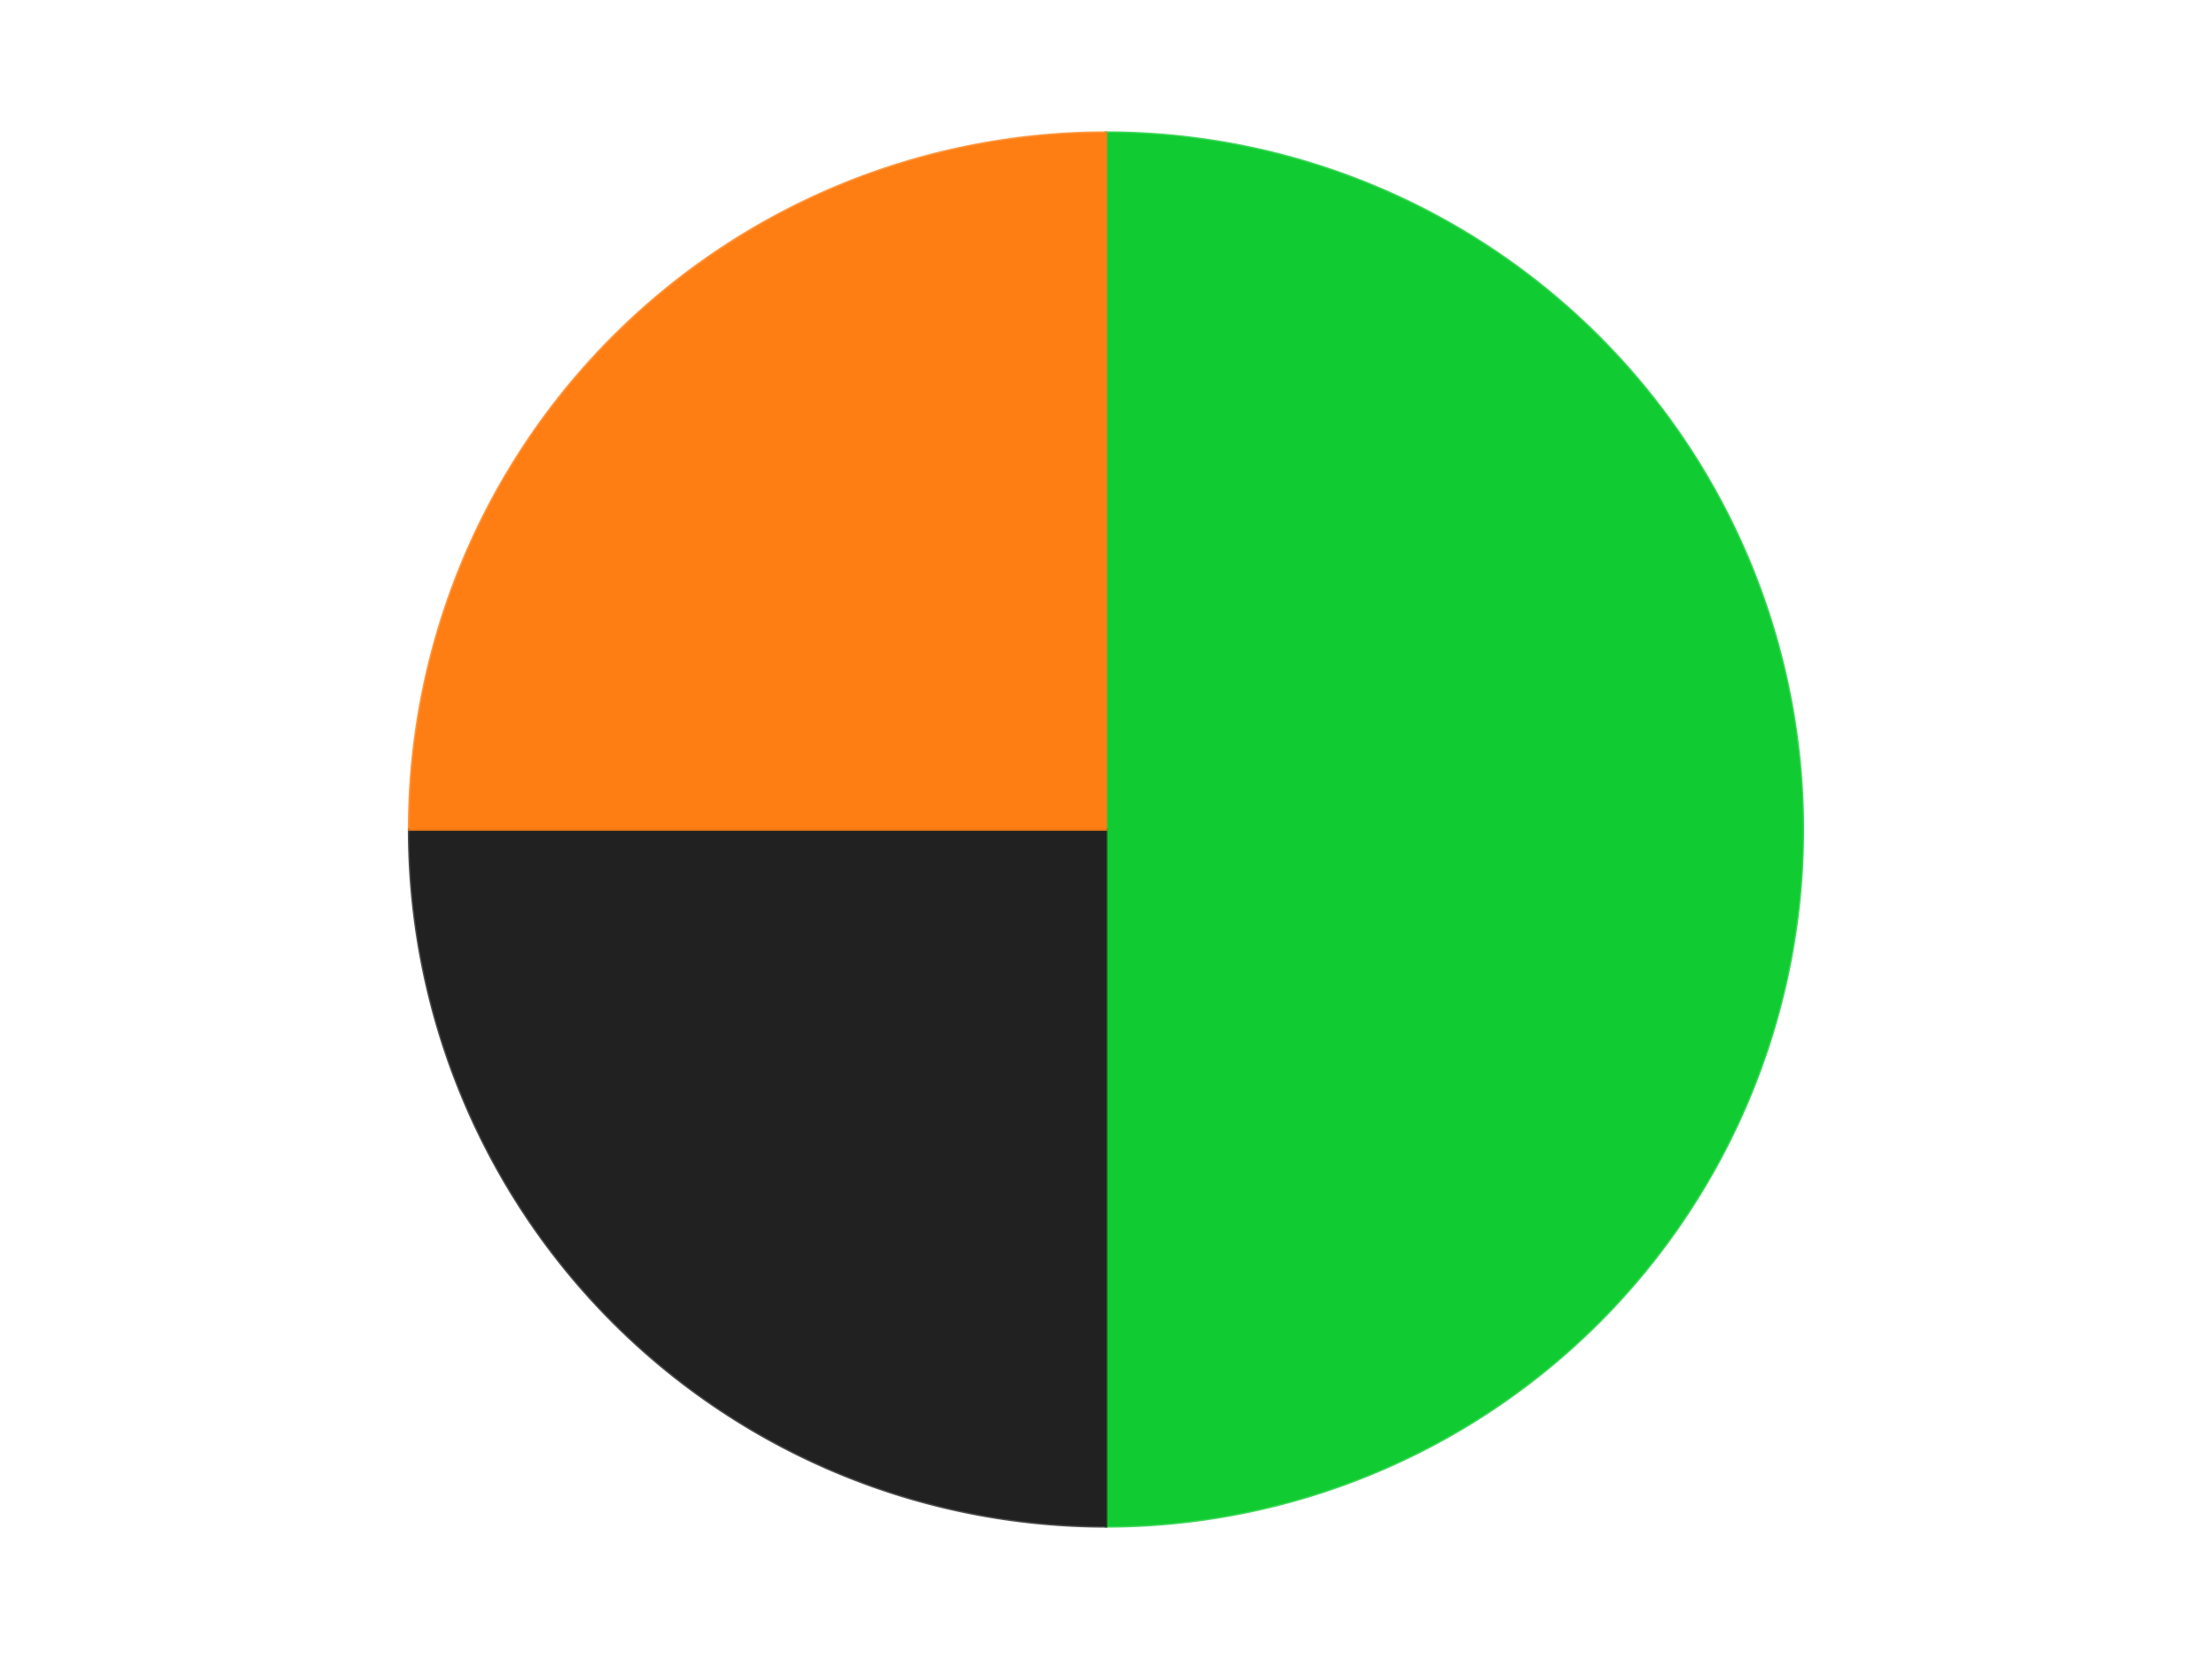
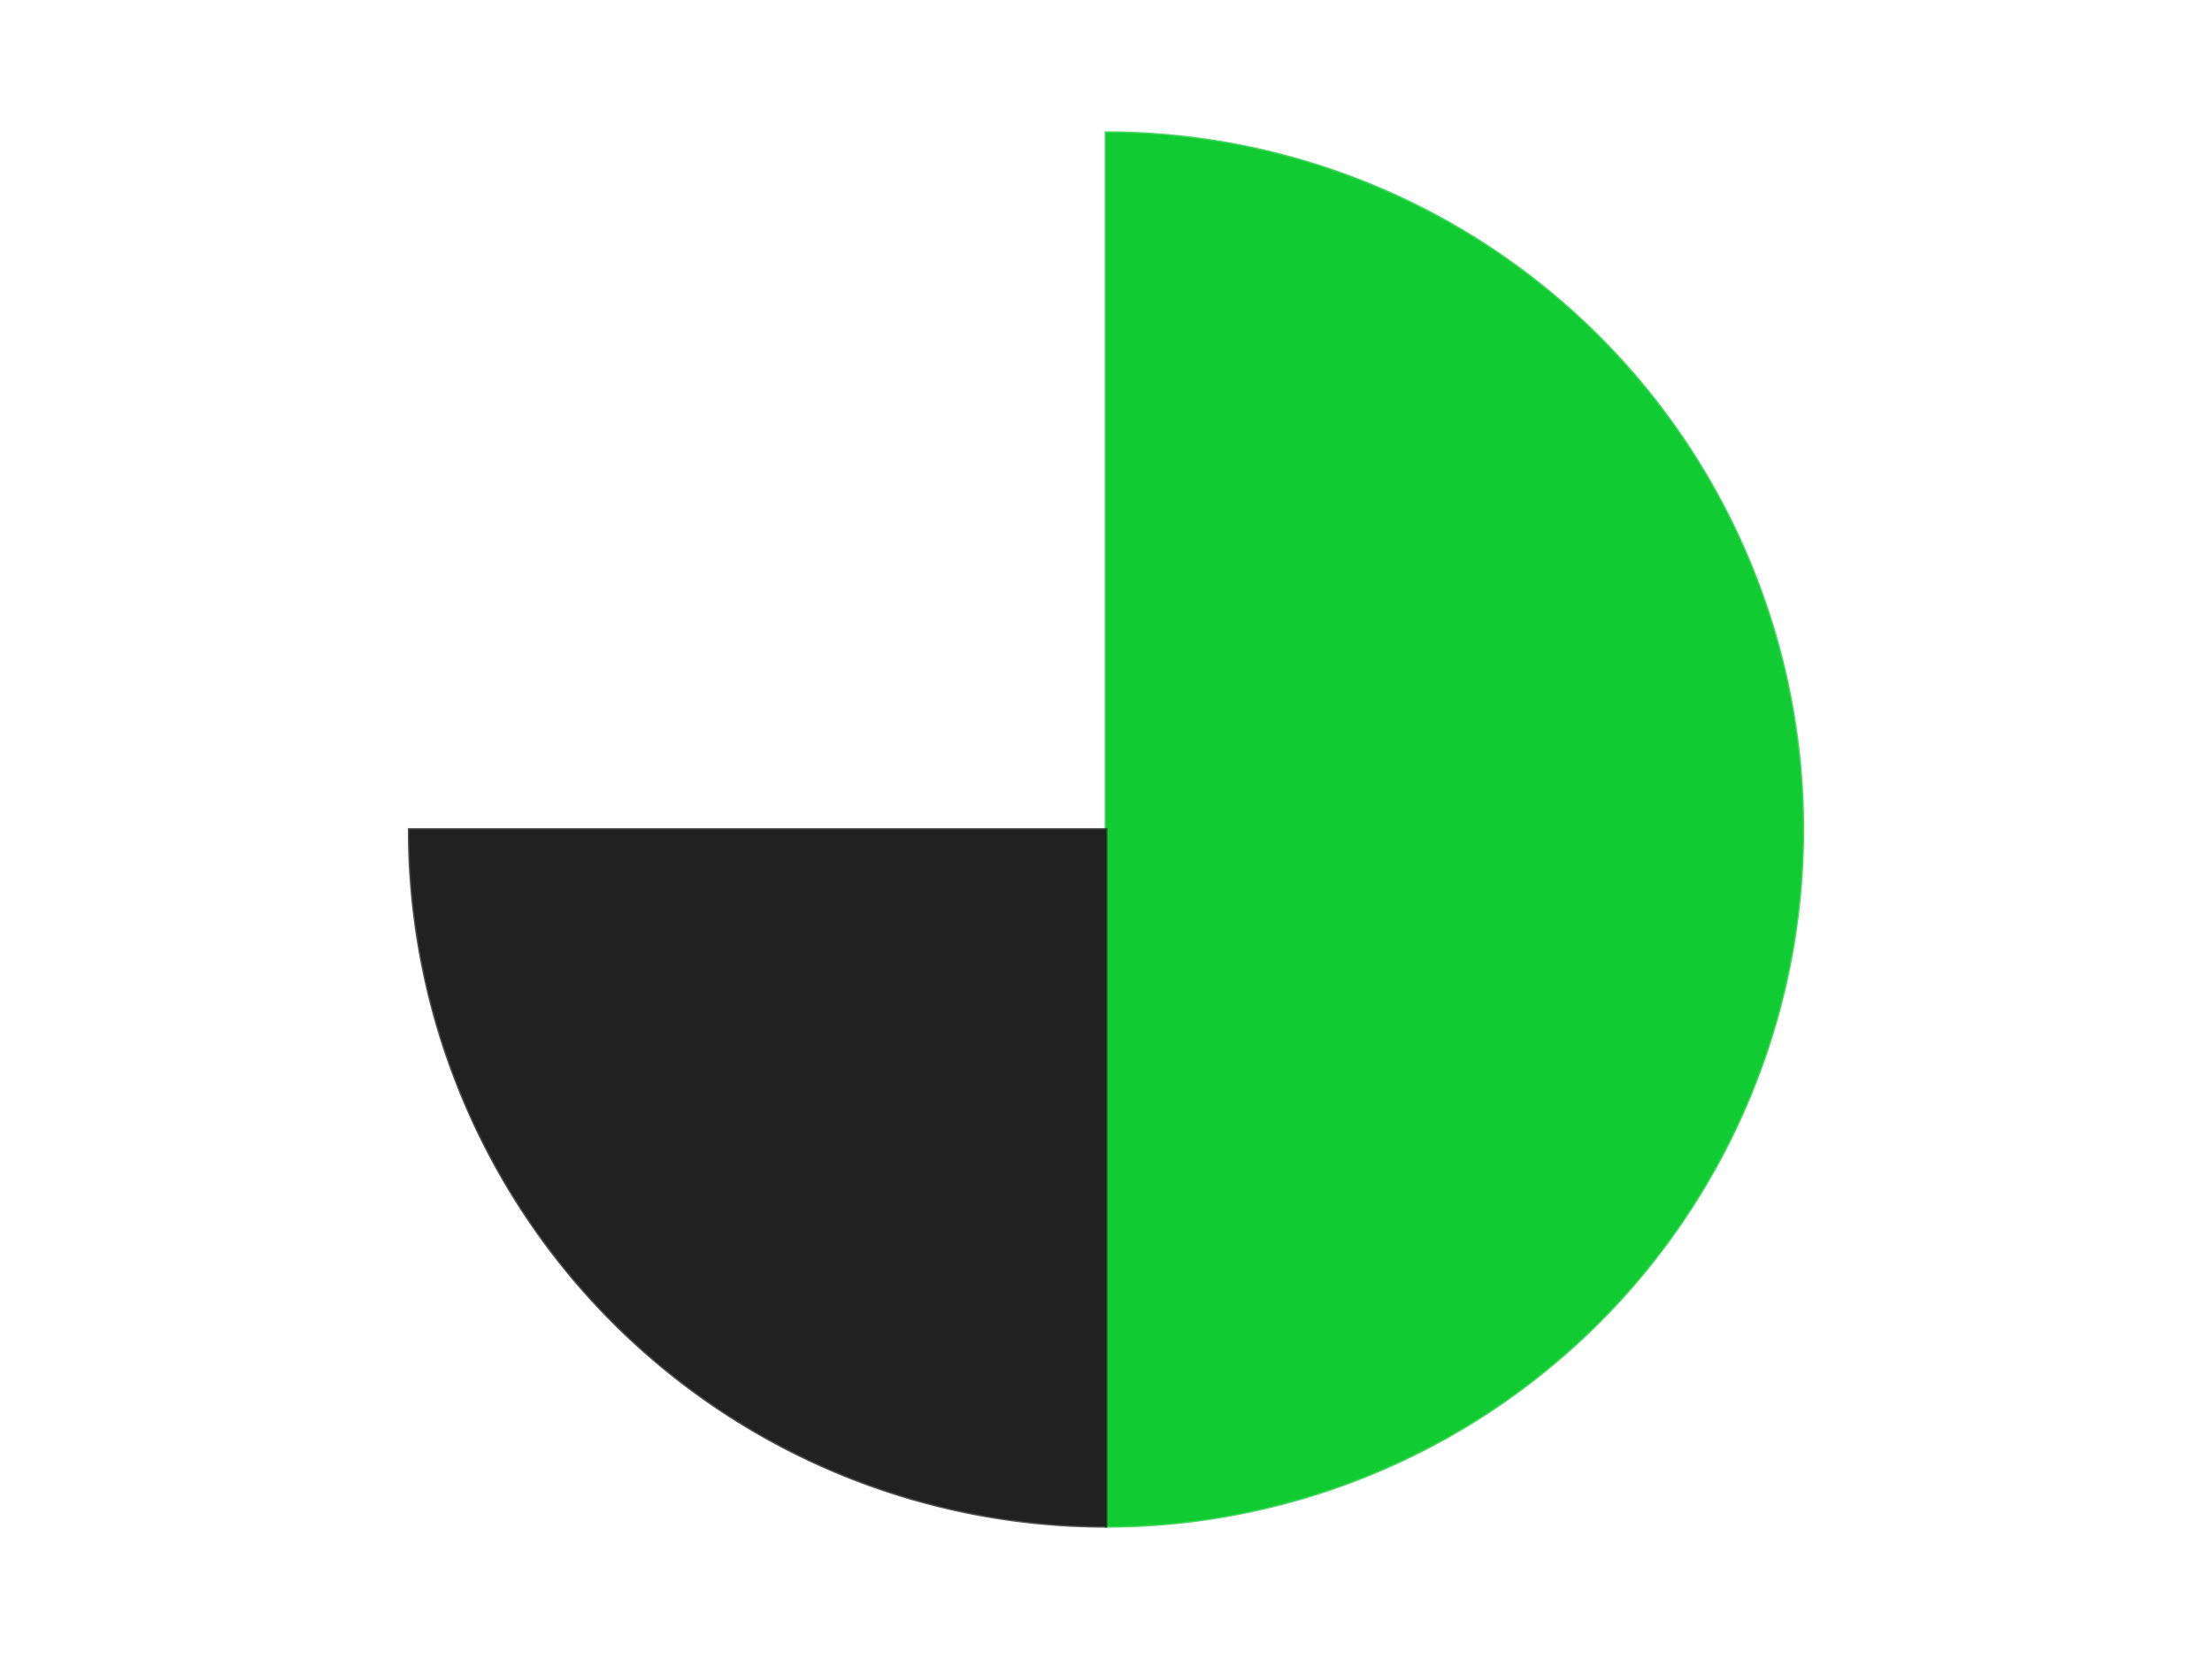
<svg xmlns="http://www.w3.org/2000/svg" xmlns:xlink="http://www.w3.org/1999/xlink" id="chart-7a902dfd-9235-4316-8209-3c923b7e7fce" class="pygal-chart" viewBox="0 0 800 600">
  <defs>
    <style type="text/css">#chart-7a902dfd-9235-4316-8209-3c923b7e7fce{-webkit-user-select:none;-webkit-font-smoothing:antialiased;font-family:Consolas,"Liberation Mono",Menlo,Courier,monospace}#chart-7a902dfd-9235-4316-8209-3c923b7e7fce .title{font-family:Consolas,"Liberation Mono",Menlo,Courier,monospace;font-size:16px}#chart-7a902dfd-9235-4316-8209-3c923b7e7fce .legends .legend text{font-family:Consolas,"Liberation Mono",Menlo,Courier,monospace;font-size:14px}#chart-7a902dfd-9235-4316-8209-3c923b7e7fce .axis text{font-family:Consolas,"Liberation Mono",Menlo,Courier,monospace;font-size:10px}#chart-7a902dfd-9235-4316-8209-3c923b7e7fce .axis text.major{font-family:Consolas,"Liberation Mono",Menlo,Courier,monospace;font-size:10px}#chart-7a902dfd-9235-4316-8209-3c923b7e7fce .text-overlay text.value{font-family:Consolas,"Liberation Mono",Menlo,Courier,monospace;font-size:16px}#chart-7a902dfd-9235-4316-8209-3c923b7e7fce .text-overlay text.label{font-family:Consolas,"Liberation Mono",Menlo,Courier,monospace;font-size:10px}#chart-7a902dfd-9235-4316-8209-3c923b7e7fce .tooltip{font-family:Consolas,"Liberation Mono",Menlo,Courier,monospace;font-size:14px}#chart-7a902dfd-9235-4316-8209-3c923b7e7fce text.no_data{font-family:Consolas,"Liberation Mono",Menlo,Courier,monospace;font-size:64px}
#chart-7a902dfd-9235-4316-8209-3c923b7e7fce{background-color:transparent}#chart-7a902dfd-9235-4316-8209-3c923b7e7fce path,#chart-7a902dfd-9235-4316-8209-3c923b7e7fce line,#chart-7a902dfd-9235-4316-8209-3c923b7e7fce rect,#chart-7a902dfd-9235-4316-8209-3c923b7e7fce circle{-webkit-transition:150ms;-moz-transition:150ms;transition:150ms}#chart-7a902dfd-9235-4316-8209-3c923b7e7fce .graph &gt; .background{fill:transparent}#chart-7a902dfd-9235-4316-8209-3c923b7e7fce .plot &gt; .background{fill:transparent}#chart-7a902dfd-9235-4316-8209-3c923b7e7fce .graph{fill:rgba(0,0,0,.87)}#chart-7a902dfd-9235-4316-8209-3c923b7e7fce text.no_data{fill:rgba(0,0,0,1)}#chart-7a902dfd-9235-4316-8209-3c923b7e7fce .title{fill:rgba(0,0,0,1)}#chart-7a902dfd-9235-4316-8209-3c923b7e7fce .legends .legend text{fill:rgba(0,0,0,.87)}#chart-7a902dfd-9235-4316-8209-3c923b7e7fce .legends .legend:hover text{fill:rgba(0,0,0,1)}#chart-7a902dfd-9235-4316-8209-3c923b7e7fce .axis .line{stroke:rgba(0,0,0,1)}#chart-7a902dfd-9235-4316-8209-3c923b7e7fce .axis .guide.line{stroke:rgba(0,0,0,.54)}#chart-7a902dfd-9235-4316-8209-3c923b7e7fce .axis .major.line{stroke:rgba(0,0,0,.87)}#chart-7a902dfd-9235-4316-8209-3c923b7e7fce .axis text.major{fill:rgba(0,0,0,1)}#chart-7a902dfd-9235-4316-8209-3c923b7e7fce .axis.y .guides:hover .guide.line,#chart-7a902dfd-9235-4316-8209-3c923b7e7fce .line-graph .axis.x .guides:hover .guide.line,#chart-7a902dfd-9235-4316-8209-3c923b7e7fce .stackedline-graph .axis.x .guides:hover .guide.line,#chart-7a902dfd-9235-4316-8209-3c923b7e7fce .xy-graph .axis.x .guides:hover .guide.line{stroke:rgba(0,0,0,1)}#chart-7a902dfd-9235-4316-8209-3c923b7e7fce .axis .guides:hover text{fill:rgba(0,0,0,1)}#chart-7a902dfd-9235-4316-8209-3c923b7e7fce .reactive{fill-opacity:1.0;stroke-opacity:.8;stroke-width:1}#chart-7a902dfd-9235-4316-8209-3c923b7e7fce .ci{stroke:rgba(0,0,0,.87)}#chart-7a902dfd-9235-4316-8209-3c923b7e7fce .reactive.active,#chart-7a902dfd-9235-4316-8209-3c923b7e7fce .active .reactive{fill-opacity:0.6;stroke-opacity:.9;stroke-width:4}#chart-7a902dfd-9235-4316-8209-3c923b7e7fce .ci .reactive.active{stroke-width:1.5}#chart-7a902dfd-9235-4316-8209-3c923b7e7fce .series text{fill:rgba(0,0,0,1)}#chart-7a902dfd-9235-4316-8209-3c923b7e7fce .tooltip rect{fill:transparent;stroke:rgba(0,0,0,1);-webkit-transition:opacity 150ms;-moz-transition:opacity 150ms;transition:opacity 150ms}#chart-7a902dfd-9235-4316-8209-3c923b7e7fce .tooltip .label{fill:rgba(0,0,0,.87)}#chart-7a902dfd-9235-4316-8209-3c923b7e7fce .tooltip .label{fill:rgba(0,0,0,.87)}#chart-7a902dfd-9235-4316-8209-3c923b7e7fce .tooltip .legend{font-size:.8em;fill:rgba(0,0,0,.54)}#chart-7a902dfd-9235-4316-8209-3c923b7e7fce .tooltip .x_label{font-size:.6em;fill:rgba(0,0,0,1)}#chart-7a902dfd-9235-4316-8209-3c923b7e7fce .tooltip .xlink{font-size:.5em;text-decoration:underline}#chart-7a902dfd-9235-4316-8209-3c923b7e7fce .tooltip .value{font-size:1.5em}#chart-7a902dfd-9235-4316-8209-3c923b7e7fce .bound{font-size:.5em}#chart-7a902dfd-9235-4316-8209-3c923b7e7fce .max-value{font-size:.75em;fill:rgba(0,0,0,.54)}#chart-7a902dfd-9235-4316-8209-3c923b7e7fce .map-element{fill:transparent;stroke:rgba(0,0,0,.54) !important}#chart-7a902dfd-9235-4316-8209-3c923b7e7fce .map-element .reactive{fill-opacity:inherit;stroke-opacity:inherit}#chart-7a902dfd-9235-4316-8209-3c923b7e7fce .color-0,#chart-7a902dfd-9235-4316-8209-3c923b7e7fce .color-0 a:visited{stroke:#F44336;fill:#F44336}#chart-7a902dfd-9235-4316-8209-3c923b7e7fce .color-1,#chart-7a902dfd-9235-4316-8209-3c923b7e7fce .color-1 a:visited{stroke:#3F51B5;fill:#3F51B5}#chart-7a902dfd-9235-4316-8209-3c923b7e7fce .color-2,#chart-7a902dfd-9235-4316-8209-3c923b7e7fce .color-2 a:visited{stroke:#009688;fill:#009688}#chart-7a902dfd-9235-4316-8209-3c923b7e7fce .text-overlay .color-0 text{fill:black}#chart-7a902dfd-9235-4316-8209-3c923b7e7fce .text-overlay .color-1 text{fill:black}#chart-7a902dfd-9235-4316-8209-3c923b7e7fce .text-overlay .color-2 text{fill:black}
#chart-7a902dfd-9235-4316-8209-3c923b7e7fce text.no_data{text-anchor:middle}#chart-7a902dfd-9235-4316-8209-3c923b7e7fce .guide.line{fill:none}#chart-7a902dfd-9235-4316-8209-3c923b7e7fce .centered{text-anchor:middle}#chart-7a902dfd-9235-4316-8209-3c923b7e7fce .title{text-anchor:middle}#chart-7a902dfd-9235-4316-8209-3c923b7e7fce .legends .legend text{fill-opacity:1}#chart-7a902dfd-9235-4316-8209-3c923b7e7fce .axis.x text{text-anchor:middle}#chart-7a902dfd-9235-4316-8209-3c923b7e7fce .axis.x:not(.web) text[transform]{text-anchor:start}#chart-7a902dfd-9235-4316-8209-3c923b7e7fce .axis.x:not(.web) text[transform].backwards{text-anchor:end}#chart-7a902dfd-9235-4316-8209-3c923b7e7fce .axis.y text{text-anchor:end}#chart-7a902dfd-9235-4316-8209-3c923b7e7fce .axis.y text[transform].backwards{text-anchor:start}#chart-7a902dfd-9235-4316-8209-3c923b7e7fce .axis.y2 text{text-anchor:start}#chart-7a902dfd-9235-4316-8209-3c923b7e7fce .axis.y2 text[transform].backwards{text-anchor:end}#chart-7a902dfd-9235-4316-8209-3c923b7e7fce .axis .guide.line{stroke-dasharray:4,4;stroke:black}#chart-7a902dfd-9235-4316-8209-3c923b7e7fce .axis .major.guide.line{stroke-dasharray:6,6;stroke:black}#chart-7a902dfd-9235-4316-8209-3c923b7e7fce .horizontal .axis.y .guide.line,#chart-7a902dfd-9235-4316-8209-3c923b7e7fce .horizontal .axis.y2 .guide.line,#chart-7a902dfd-9235-4316-8209-3c923b7e7fce .vertical .axis.x .guide.line{opacity:0}#chart-7a902dfd-9235-4316-8209-3c923b7e7fce .horizontal .axis.always_show .guide.line,#chart-7a902dfd-9235-4316-8209-3c923b7e7fce .vertical .axis.always_show .guide.line{opacity:1 !important}#chart-7a902dfd-9235-4316-8209-3c923b7e7fce .axis.y .guides:hover .guide.line,#chart-7a902dfd-9235-4316-8209-3c923b7e7fce .axis.y2 .guides:hover .guide.line,#chart-7a902dfd-9235-4316-8209-3c923b7e7fce .axis.x .guides:hover .guide.line{opacity:1}#chart-7a902dfd-9235-4316-8209-3c923b7e7fce .axis .guides:hover text{opacity:1}#chart-7a902dfd-9235-4316-8209-3c923b7e7fce .nofill{fill:none}#chart-7a902dfd-9235-4316-8209-3c923b7e7fce .subtle-fill{fill-opacity:.2}#chart-7a902dfd-9235-4316-8209-3c923b7e7fce .dot{stroke-width:1px;fill-opacity:1;stroke-opacity:1}#chart-7a902dfd-9235-4316-8209-3c923b7e7fce .dot.active{stroke-width:5px}#chart-7a902dfd-9235-4316-8209-3c923b7e7fce .dot.negative{fill:transparent}#chart-7a902dfd-9235-4316-8209-3c923b7e7fce text,#chart-7a902dfd-9235-4316-8209-3c923b7e7fce tspan{stroke:none !important}#chart-7a902dfd-9235-4316-8209-3c923b7e7fce .series text.active{opacity:1}#chart-7a902dfd-9235-4316-8209-3c923b7e7fce .tooltip rect{fill-opacity:.95;stroke-width:.5}#chart-7a902dfd-9235-4316-8209-3c923b7e7fce .tooltip text{fill-opacity:1}#chart-7a902dfd-9235-4316-8209-3c923b7e7fce .showable{visibility:hidden}#chart-7a902dfd-9235-4316-8209-3c923b7e7fce .showable.shown{visibility:visible}#chart-7a902dfd-9235-4316-8209-3c923b7e7fce .gauge-background{fill:rgba(229,229,229,1);stroke:none}#chart-7a902dfd-9235-4316-8209-3c923b7e7fce .bg-lines{stroke:transparent;stroke-width:2px}</style>
    <script type="text/javascript">window.pygal = window.pygal || {};window.pygal.config = window.pygal.config || {};window.pygal.config['7a902dfd-9235-4316-8209-3c923b7e7fce'] = {"allow_interruptions": false, "box_mode": "extremes", "classes": ["pygal-chart"], "css": ["file://style.css", "file://graph.css"], "defs": [], "disable_xml_declaration": false, "dots_size": 2.5, "dynamic_print_values": false, "explicit_size": false, "fill": false, "force_uri_protocol": "https", "formatter": null, "half_pie": false, "height": 600, "include_x_axis": false, "inner_radius": 0, "interpolate": null, "interpolation_parameters": {}, "interpolation_precision": 250, "inverse_y_axis": false, "js": ["//kozea.github.io/pygal.js/2.0.x/pygal-tooltips.min.js"], "legend_at_bottom": false, "legend_at_bottom_columns": null, "legend_box_size": 12, "logarithmic": false, "margin": 20, "margin_bottom": null, "margin_left": null, "margin_right": null, "margin_top": null, "max_scale": 16, "min_scale": 4, "missing_value_fill_truncation": "x", "no_data_text": "No data", "no_prefix": false, "order_min": null, "pretty_print": false, "print_labels": false, "print_values": false, "print_values_position": "center", "print_zeroes": true, "range": null, "rounded_bars": null, "secondary_range": null, "show_dots": true, "show_legend": false, "show_minor_x_labels": true, "show_minor_y_labels": true, "show_only_major_dots": false, "show_x_guides": false, "show_x_labels": true, "show_y_guides": true, "show_y_labels": true, "spacing": 10, "stack_from_top": false, "strict": false, "stroke": true, "stroke_style": null, "style": {"background": "transparent", "ci_colors": [], "colors": ["#F44336", "#3F51B5", "#009688", "#FFC107", "#FF5722", "#9C27B0", "#03A9F4", "#8BC34A", "#FF9800", "#E91E63", "#2196F3", "#4CAF50", "#FFEB3B", "#673AB7", "#00BCD4", "#CDDC39", "#9E9E9E", "#607D8B"], "dot_opacity": "1", "font_family": "Consolas, \"Liberation Mono\", Menlo, Courier, monospace", "foreground": "rgba(0, 0, 0, .87)", "foreground_strong": "rgba(0, 0, 0, 1)", "foreground_subtle": "rgba(0, 0, 0, .54)", "guide_stroke_color": "black", "guide_stroke_dasharray": "4,4", "label_font_family": "Consolas, \"Liberation Mono\", Menlo, Courier, monospace", "label_font_size": 10, "legend_font_family": "Consolas, \"Liberation Mono\", Menlo, Courier, monospace", "legend_font_size": 14, "major_guide_stroke_color": "black", "major_guide_stroke_dasharray": "6,6", "major_label_font_family": "Consolas, \"Liberation Mono\", Menlo, Courier, monospace", "major_label_font_size": 10, "no_data_font_family": "Consolas, \"Liberation Mono\", Menlo, Courier, monospace", "no_data_font_size": 64, "opacity": "1.0", "opacity_hover": "0.6", "plot_background": "transparent", "stroke_opacity": ".8", "stroke_opacity_hover": ".9", "stroke_width": "1", "stroke_width_hover": "4", "title_font_family": "Consolas, \"Liberation Mono\", Menlo, Courier, monospace", "title_font_size": 16, "tooltip_font_family": "Consolas, \"Liberation Mono\", Menlo, Courier, monospace", "tooltip_font_size": 14, "transition": "150ms", "value_background": "rgba(229, 229, 229, 1)", "value_colors": [], "value_font_family": "Consolas, \"Liberation Mono\", Menlo, Courier, monospace", "value_font_size": 16, "value_label_font_family": "Consolas, \"Liberation Mono\", Menlo, Courier, monospace", "value_label_font_size": 10}, "title": null, "tooltip_border_radius": 0, "tooltip_fancy_mode": true, "truncate_label": null, "truncate_legend": null, "width": 800, "x_label_rotation": 0, "x_labels": null, "x_labels_major": null, "x_labels_major_count": null, "x_labels_major_every": null, "x_title": null, "xrange": null, "y_label_rotation": 0, "y_labels": null, "y_labels_major": null, "y_labels_major_count": null, "y_labels_major_every": null, "y_title": null, "zero": 0, "legends": ["Bright Green", "Black", "Orange"]}</script>
    <script type="text/javascript" xlink:href="https://kozea.github.io/pygal.js/2.0.x/pygal-tooltips.min.js" />
  </defs>
  <title>Pygal</title>
  <g class="graph pie-graph vertical">
-     <rect x="0" y="0" width="800" height="600" class="background" />
    <g transform="translate(20, 20)" class="plot">
      <rect x="0" y="0" width="760" height="560" class="background" />
      <g class="series serie-0 color-0">
        <g class="slices">
          <g class="slice" style="fill: #10CB31; stroke: #10CB31">
            <path d="M380 28 A252 252 0 0 1 380 532 L380 280 A0 0 0 0 0 380 280 z" class="slice reactive tooltip-trigger" />
            <desc class="value">2</desc>
            <desc class="x centered">506.0</desc>
            <desc class="y centered">280.0</desc>
          </g>
        </g>
      </g>
      <g class="series serie-1 color-1">
        <g class="slices">
          <g class="slice" style="fill: #212121; stroke: #212121">
            <path d="M380 532 A252 252 0 0 1 128 280 L380 280 A0 0 0 0 0 380 280 z" class="slice reactive tooltip-trigger" />
            <desc class="value">1</desc>
            <desc class="x centered">290.90454557049503</desc>
            <desc class="y centered">369.095454429505</desc>
          </g>
        </g>
      </g>
      <g class="series serie-2 color-2">
        <g class="slices">
          <g class="slice" style="fill: #FF7E14; stroke: #FF7E14">
-             <path d="M128 280 A252 252 0 0 1 380 28 L380 280 A0 0 0 0 0 380 280 z" class="slice reactive tooltip-trigger" />
            <desc class="value">1</desc>
            <desc class="x centered">290.904545570495</desc>
            <desc class="y centered">190.90454557049503</desc>
          </g>
        </g>
      </g>
    </g>
    <g class="titles" />
    <g transform="translate(20, 20)" class="plot overlay">
      <g class="series serie-0 color-0" />
      <g class="series serie-1 color-1" />
      <g class="series serie-2 color-2" />
    </g>
    <g transform="translate(20, 20)" class="plot text-overlay">
      <g class="series serie-0 color-0" />
      <g class="series serie-1 color-1" />
      <g class="series serie-2 color-2" />
    </g>
    <g transform="translate(20, 20)" class="plot tooltip-overlay">
      <g transform="translate(0 0)" style="opacity: 0" class="tooltip">
-         <rect rx="0" ry="0" width="0" height="0" class="tooltip-box" />
        <g class="text" />
      </g>
    </g>
  </g>
</svg>